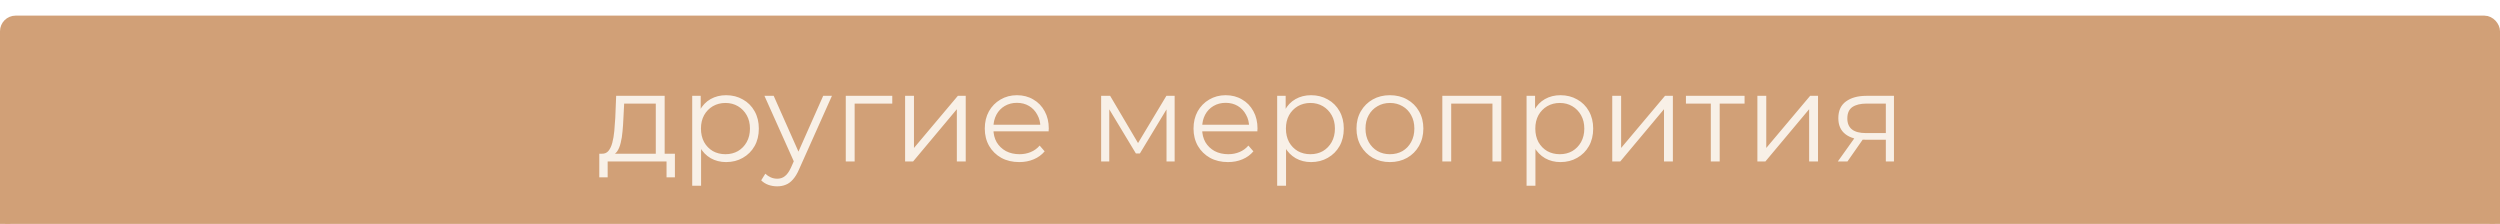
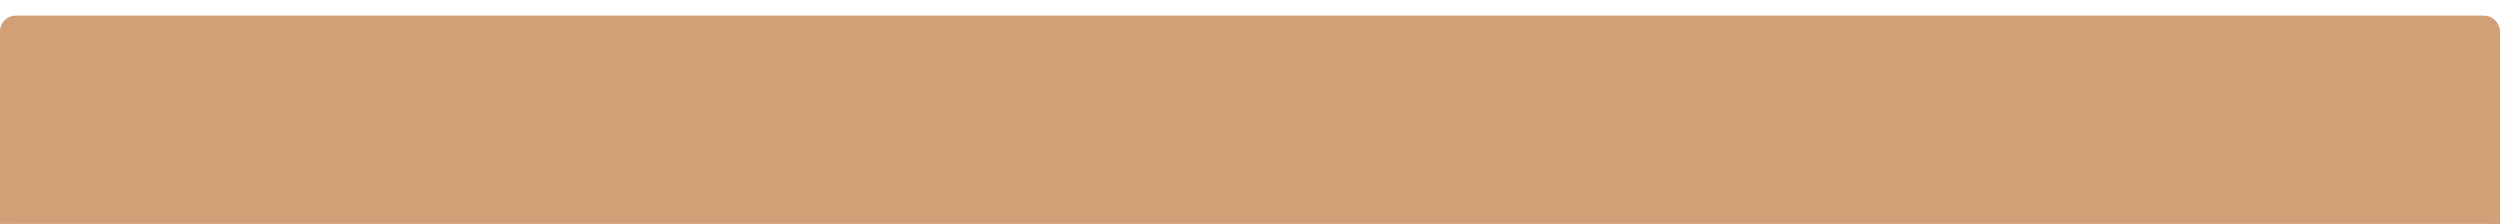
<svg xmlns="http://www.w3.org/2000/svg" width="480" height="43" viewBox="0 0 480 43" fill="none">
  <g filter="url(#filter0_i_549_26)">
    <rect x="1" y="1" width="478" height="41" rx="2" fill="#D1A077" stroke="#D1A077" stroke-width="2" />
-     <path d="M125.911 27.184V16.888H119.839L119.695 19.696C119.663 20.544 119.607 21.376 119.527 22.192C119.463 23.008 119.343 23.76 119.167 24.448C119.007 25.12 118.775 25.672 118.471 26.104C118.167 26.52 117.775 26.76 117.295 26.824L115.591 26.512C116.087 26.528 116.495 26.352 116.815 25.984C117.135 25.6 117.383 25.08 117.559 24.424C117.735 23.768 117.863 23.024 117.943 22.192C118.023 21.344 118.087 20.48 118.135 19.6L118.303 15.4H127.615V27.184H125.911ZM115.063 31.048V26.512H129.583V31.048H127.975V28H116.671V31.048H115.063ZM139.408 28.12C138.32 28.12 137.336 27.872 136.456 27.376C135.576 26.864 134.872 26.136 134.344 25.192C133.832 24.232 133.576 23.064 133.576 21.688C133.576 20.312 133.832 19.152 134.344 18.208C134.856 17.248 135.552 16.52 136.432 16.024C137.312 15.528 138.304 15.28 139.408 15.28C140.608 15.28 141.68 15.552 142.624 16.096C143.584 16.624 144.336 17.376 144.88 18.352C145.424 19.312 145.696 20.424 145.696 21.688C145.696 22.968 145.424 24.088 144.88 25.048C144.336 26.008 143.584 26.76 142.624 27.304C141.68 27.848 140.608 28.12 139.408 28.12ZM132.904 32.656V15.4H134.536V19.192L134.368 21.712L134.608 24.256V32.656H132.904ZM139.288 26.608C140.184 26.608 140.984 26.408 141.688 26.008C142.392 25.592 142.952 25.016 143.368 24.28C143.784 23.528 143.992 22.664 143.992 21.688C143.992 20.712 143.784 19.856 143.368 19.12C142.952 18.384 142.392 17.808 141.688 17.392C140.984 16.976 140.184 16.768 139.288 16.768C138.392 16.768 137.584 16.976 136.864 17.392C136.16 17.808 135.6 18.384 135.184 19.12C134.784 19.856 134.584 20.712 134.584 21.688C134.584 22.664 134.784 23.528 135.184 24.28C135.6 25.016 136.16 25.592 136.864 26.008C137.584 26.408 138.392 26.608 139.288 26.608ZM149.221 32.776C148.629 32.776 148.061 32.68 147.517 32.488C146.989 32.296 146.533 32.008 146.149 31.624L146.941 30.352C147.261 30.656 147.605 30.888 147.973 31.048C148.357 31.224 148.781 31.312 149.245 31.312C149.805 31.312 150.285 31.152 150.685 30.832C151.101 30.528 151.493 29.984 151.861 29.2L152.677 27.352L152.869 27.088L158.053 15.4H159.733L153.421 29.512C153.069 30.328 152.677 30.976 152.245 31.456C151.829 31.936 151.373 32.272 150.877 32.464C150.381 32.672 149.829 32.776 149.221 32.776ZM152.581 28.36L146.773 15.4H148.549L153.685 26.968L152.581 28.36ZM162.388 28V15.4H171.316V16.888H163.66L164.092 16.456V28H162.388ZM173.779 28V15.4H175.483V25.408L183.907 15.4H185.419V28H183.715V17.968L175.315 28H173.779ZM195.702 28.12C194.39 28.12 193.238 27.848 192.246 27.304C191.254 26.744 190.478 25.984 189.918 25.024C189.358 24.048 189.078 22.936 189.078 21.688C189.078 20.44 189.342 19.336 189.87 18.376C190.414 17.416 191.15 16.664 192.078 16.12C193.022 15.56 194.078 15.28 195.246 15.28C196.43 15.28 197.478 15.552 198.39 16.096C199.318 16.624 200.046 17.376 200.574 18.352C201.102 19.312 201.366 20.424 201.366 21.688C201.366 21.768 201.358 21.856 201.342 21.952C201.342 22.032 201.342 22.12 201.342 22.216H190.374V20.944H200.43L199.758 21.448C199.758 20.536 199.558 19.728 199.158 19.024C198.774 18.304 198.246 17.744 197.574 17.344C196.902 16.944 196.126 16.744 195.246 16.744C194.382 16.744 193.606 16.944 192.918 17.344C192.23 17.744 191.694 18.304 191.31 19.024C190.926 19.744 190.734 20.568 190.734 21.496V21.76C190.734 22.72 190.942 23.568 191.358 24.304C191.79 25.024 192.382 25.592 193.134 26.008C193.902 26.408 194.774 26.608 195.75 26.608C196.518 26.608 197.23 26.472 197.886 26.2C198.558 25.928 199.134 25.512 199.614 24.952L200.574 26.056C200.014 26.728 199.31 27.24 198.462 27.592C197.63 27.944 196.71 28.12 195.702 28.12ZM211.419 28V15.4H213.147L218.859 25.072H218.139L223.947 15.4H225.531V28H223.971V17.344L224.283 17.488L218.859 26.464H218.091L212.619 17.392L212.979 17.32V28H211.419ZM235.78 28.12C234.468 28.12 233.316 27.848 232.324 27.304C231.332 26.744 230.556 25.984 229.996 25.024C229.436 24.048 229.156 22.936 229.156 21.688C229.156 20.44 229.42 19.336 229.948 18.376C230.492 17.416 231.228 16.664 232.156 16.12C233.1 15.56 234.156 15.28 235.324 15.28C236.508 15.28 237.556 15.552 238.468 16.096C239.396 16.624 240.124 17.376 240.652 18.352C241.18 19.312 241.444 20.424 241.444 21.688C241.444 21.768 241.436 21.856 241.42 21.952C241.42 22.032 241.42 22.12 241.42 22.216H230.452V20.944H240.508L239.836 21.448C239.836 20.536 239.636 19.728 239.236 19.024C238.852 18.304 238.324 17.744 237.652 17.344C236.98 16.944 236.204 16.744 235.324 16.744C234.46 16.744 233.684 16.944 232.996 17.344C232.308 17.744 231.772 18.304 231.388 19.024C231.004 19.744 230.812 20.568 230.812 21.496V21.76C230.812 22.72 231.02 23.568 231.436 24.304C231.868 25.024 232.46 25.592 233.212 26.008C233.98 26.408 234.852 26.608 235.828 26.608C236.596 26.608 237.308 26.472 237.964 26.2C238.636 25.928 239.212 25.512 239.692 24.952L240.652 26.056C240.092 26.728 239.388 27.24 238.54 27.592C237.708 27.944 236.788 28.12 235.78 28.12ZM251.72 28.12C250.632 28.12 249.648 27.872 248.768 27.376C247.888 26.864 247.184 26.136 246.656 25.192C246.144 24.232 245.888 23.064 245.888 21.688C245.888 20.312 246.144 19.152 246.656 18.208C247.168 17.248 247.864 16.52 248.744 16.024C249.624 15.528 250.616 15.28 251.72 15.28C252.92 15.28 253.992 15.552 254.936 16.096C255.896 16.624 256.648 17.376 257.192 18.352C257.736 19.312 258.008 20.424 258.008 21.688C258.008 22.968 257.736 24.088 257.192 25.048C256.648 26.008 255.896 26.76 254.936 27.304C253.992 27.848 252.92 28.12 251.72 28.12ZM245.216 32.656V15.4H246.848V19.192L246.68 21.712L246.92 24.256V32.656H245.216ZM251.6 26.608C252.496 26.608 253.296 26.408 254 26.008C254.704 25.592 255.264 25.016 255.68 24.28C256.096 23.528 256.304 22.664 256.304 21.688C256.304 20.712 256.096 19.856 255.68 19.12C255.264 18.384 254.704 17.808 254 17.392C253.296 16.976 252.496 16.768 251.6 16.768C250.704 16.768 249.896 16.976 249.176 17.392C248.472 17.808 247.912 18.384 247.496 19.12C247.096 19.856 246.896 20.712 246.896 21.688C246.896 22.664 247.096 23.528 247.496 24.28C247.912 25.016 248.472 25.592 249.176 26.008C249.896 26.408 250.704 26.608 251.6 26.608ZM266.853 28.12C265.637 28.12 264.541 27.848 263.565 27.304C262.605 26.744 261.845 25.984 261.285 25.024C260.725 24.048 260.445 22.936 260.445 21.688C260.445 20.424 260.725 19.312 261.285 18.352C261.845 17.392 262.605 16.64 263.565 16.096C264.525 15.552 265.621 15.28 266.853 15.28C268.101 15.28 269.205 15.552 270.165 16.096C271.141 16.64 271.901 17.392 272.445 18.352C273.005 19.312 273.285 20.424 273.285 21.688C273.285 22.936 273.005 24.048 272.445 25.024C271.901 25.984 271.141 26.744 270.165 27.304C269.189 27.848 268.085 28.12 266.853 28.12ZM266.853 26.608C267.765 26.608 268.573 26.408 269.277 26.008C269.981 25.592 270.533 25.016 270.933 24.28C271.349 23.528 271.557 22.664 271.557 21.688C271.557 20.696 271.349 19.832 270.933 19.096C270.533 18.36 269.981 17.792 269.277 17.392C268.573 16.976 267.773 16.768 266.877 16.768C265.981 16.768 265.181 16.976 264.477 17.392C263.773 17.792 263.213 18.36 262.797 19.096C262.381 19.832 262.173 20.696 262.173 21.688C262.173 22.664 262.381 23.528 262.797 24.28C263.213 25.016 263.773 25.592 264.477 26.008C265.181 26.408 265.973 26.608 266.853 26.608ZM276.927 28V15.4H288.255V28H286.551V16.432L286.983 16.888H278.199L278.631 16.432V28H276.927ZM299.603 28.12C298.515 28.12 297.531 27.872 296.651 27.376C295.771 26.864 295.067 26.136 294.539 25.192C294.027 24.232 293.771 23.064 293.771 21.688C293.771 20.312 294.027 19.152 294.539 18.208C295.051 17.248 295.747 16.52 296.627 16.024C297.507 15.528 298.499 15.28 299.603 15.28C300.803 15.28 301.875 15.552 302.819 16.096C303.779 16.624 304.531 17.376 305.075 18.352C305.619 19.312 305.891 20.424 305.891 21.688C305.891 22.968 305.619 24.088 305.075 25.048C304.531 26.008 303.779 26.76 302.819 27.304C301.875 27.848 300.803 28.12 299.603 28.12ZM293.099 32.656V15.4H294.731V19.192L294.563 21.712L294.803 24.256V32.656H293.099ZM299.483 26.608C300.379 26.608 301.179 26.408 301.883 26.008C302.587 25.592 303.147 25.016 303.563 24.28C303.979 23.528 304.187 22.664 304.187 21.688C304.187 20.712 303.979 19.856 303.563 19.12C303.147 18.384 302.587 17.808 301.883 17.392C301.179 16.976 300.379 16.768 299.483 16.768C298.587 16.768 297.779 16.976 297.059 17.392C296.355 17.808 295.795 18.384 295.379 19.12C294.979 19.856 294.779 20.712 294.779 21.688C294.779 22.664 294.979 23.528 295.379 24.28C295.795 25.016 296.355 25.592 297.059 26.008C297.779 26.408 298.587 26.608 299.483 26.608ZM309.552 28V15.4H311.256V25.408L319.68 15.4H321.192V28H319.488V17.968L311.088 28H309.552ZM328.476 28V16.432L328.908 16.888H323.7V15.4H334.956V16.888H329.748L330.18 16.432V28H328.476ZM337.419 28V15.4H339.123V25.408L347.547 15.4H349.059V28H347.355V17.968L338.955 28H337.419ZM362.079 28V23.464L362.391 23.824H358.119C356.503 23.824 355.239 23.472 354.327 22.768C353.415 22.064 352.959 21.04 352.959 19.696C352.959 18.256 353.447 17.184 354.423 16.48C355.399 15.76 356.703 15.4 358.335 15.4H363.639V28H362.079ZM352.863 28L356.319 23.152H358.095L354.711 28H352.863ZM362.079 22.96V16.384L362.391 16.888H358.383C357.215 16.888 356.303 17.112 355.647 17.56C355.007 18.008 354.687 18.736 354.687 19.744C354.687 21.616 355.879 22.552 358.263 22.552H362.391L362.079 22.96Z" fill="#F8F0E7" />
  </g>
  <defs>
    <filter id="filter0_i_549_26" x="0" y="0" width="480" height="46" filterUnits="userSpaceOnUse" color-interpolation-filters="sRGB">
      <feFlood flood-opacity="0" result="BackgroundImageFix" />
      <feBlend mode="normal" in="SourceGraphic" in2="BackgroundImageFix" result="shape" />
      <feColorMatrix in="SourceAlpha" type="matrix" values="0 0 0 0 0 0 0 0 0 0 0 0 0 0 0 0 0 0 127 0" result="hardAlpha" />
      <feOffset dy="3" />
      <feGaussianBlur stdDeviation="1.5" />
      <feComposite in2="hardAlpha" operator="arithmetic" k2="-1" k3="1" />
      <feColorMatrix type="matrix" values="0 0 0 0 0 0 0 0 0 0 0 0 0 0 0 0 0 0 0.2 0" />
      <feBlend mode="normal" in2="shape" result="effect1_innerShadow_549_26" />
    </filter>
  </defs>
</svg>